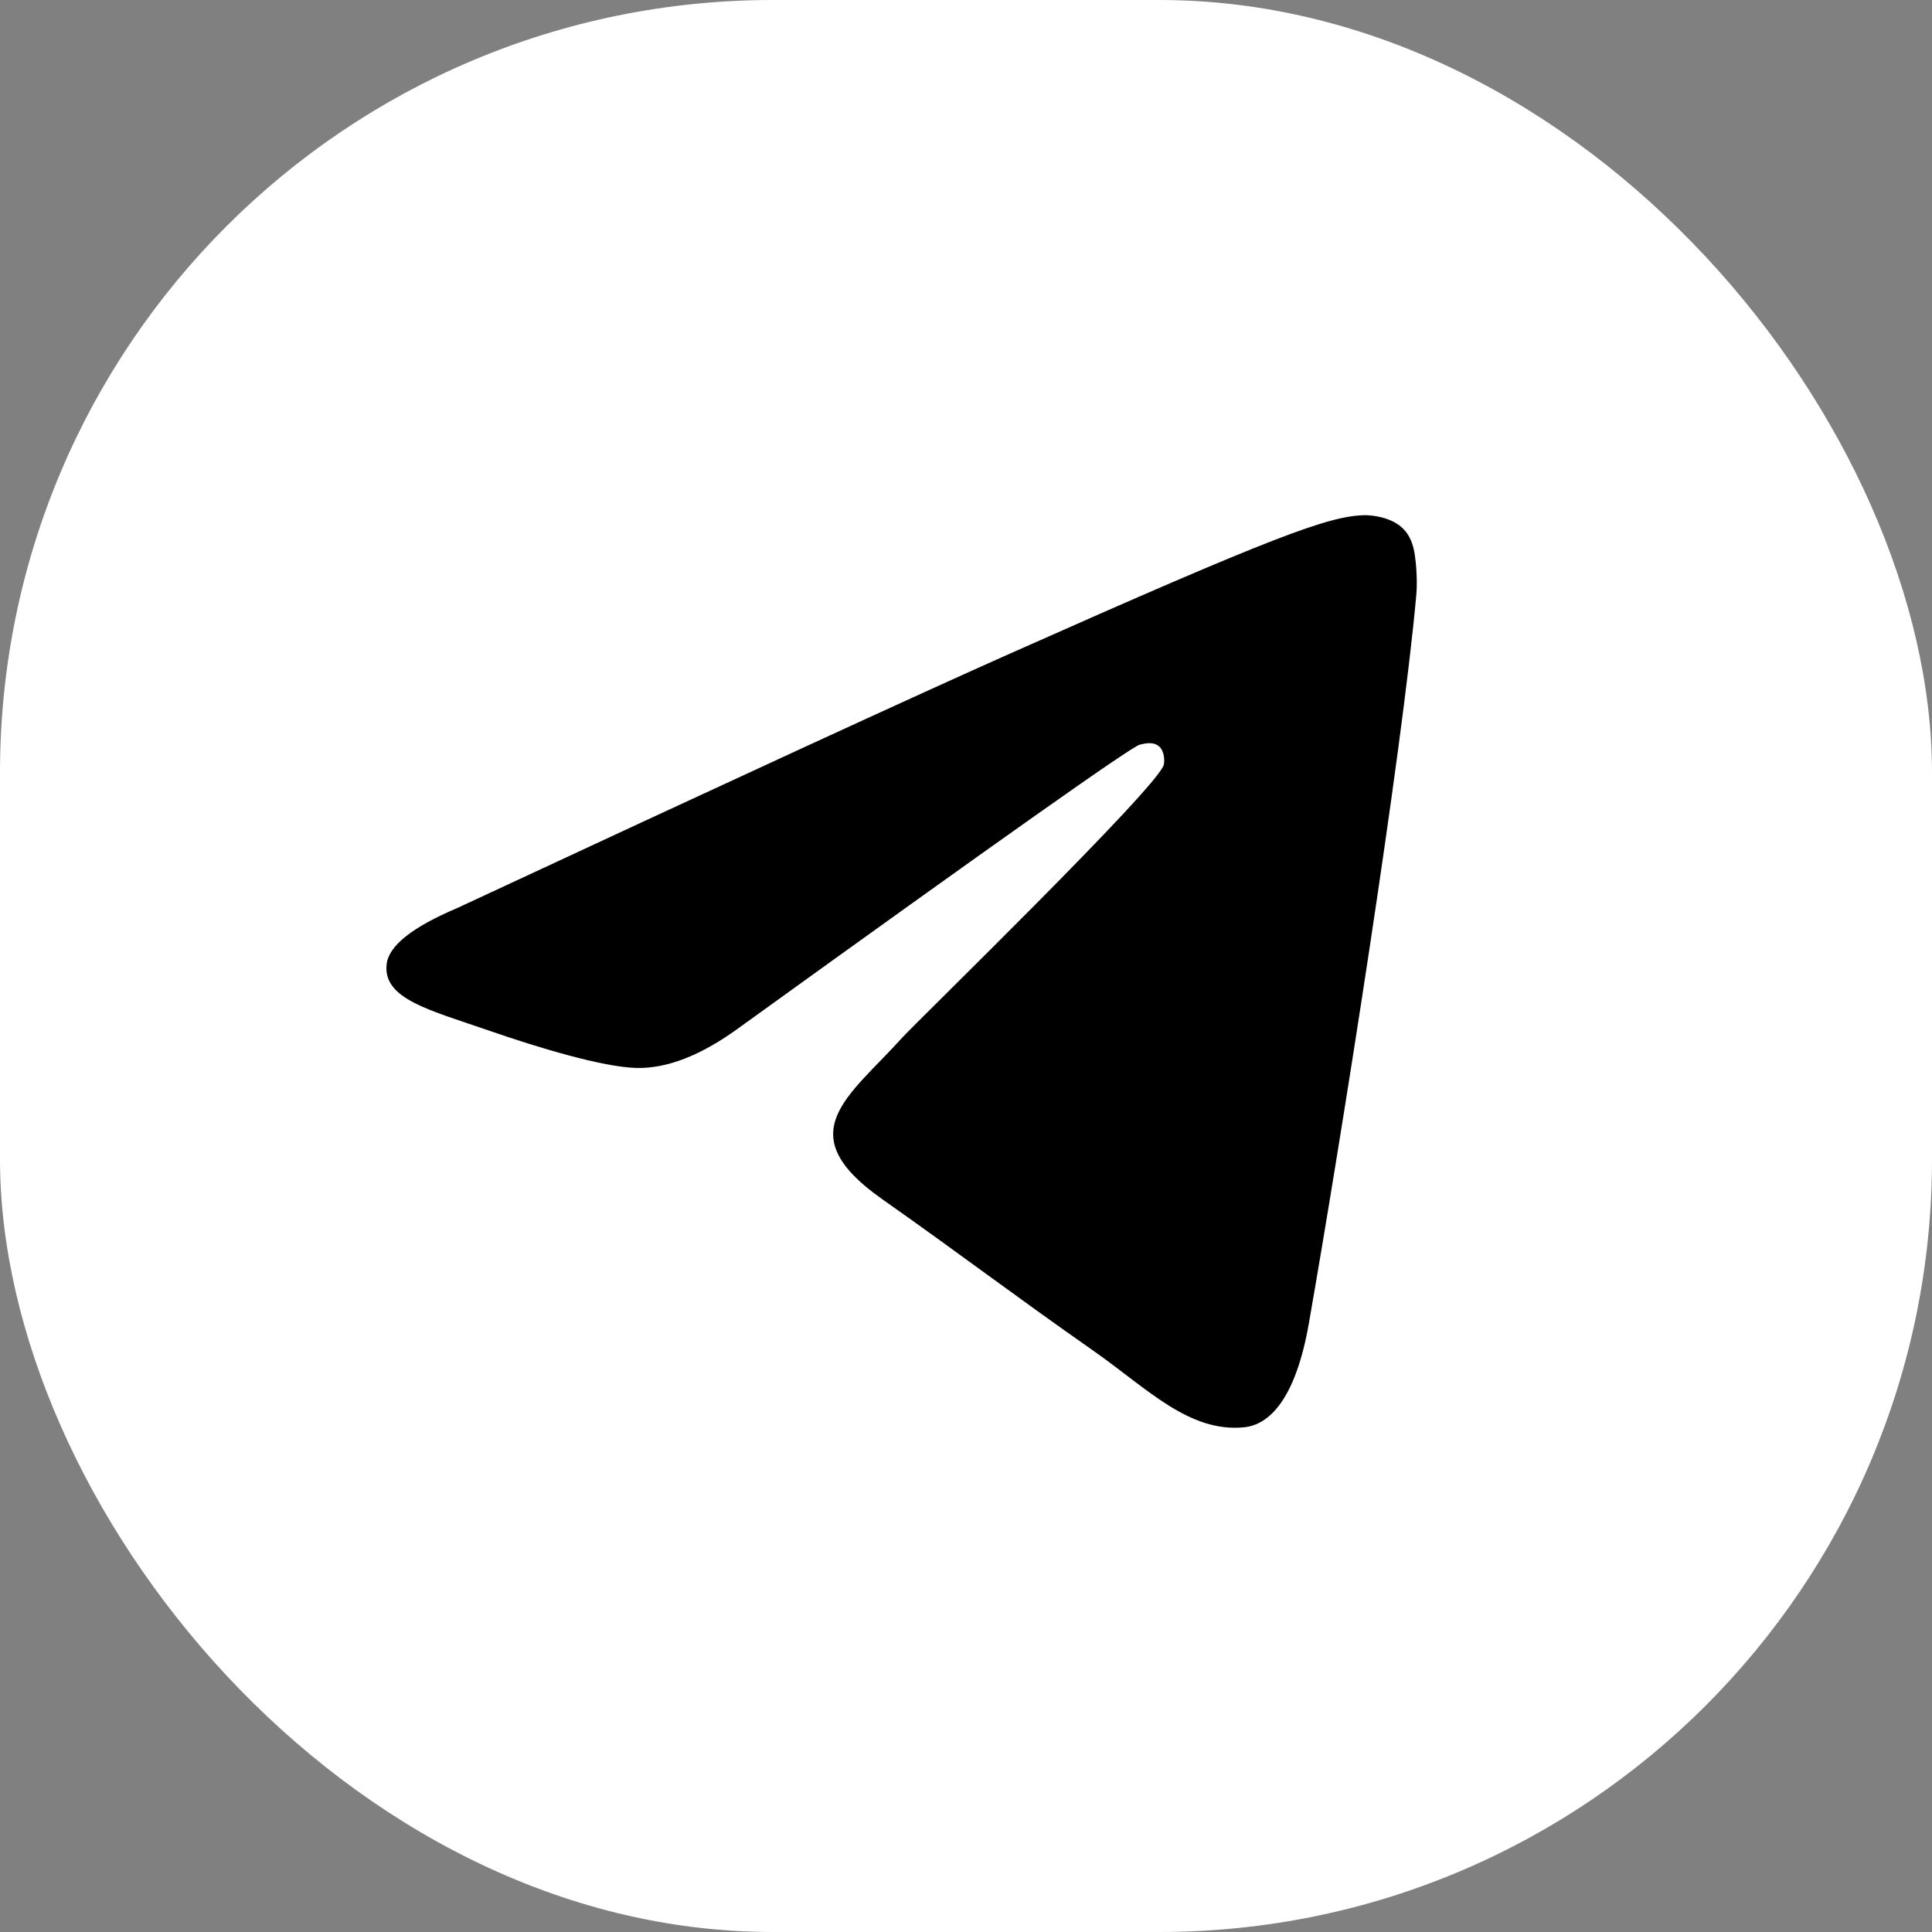
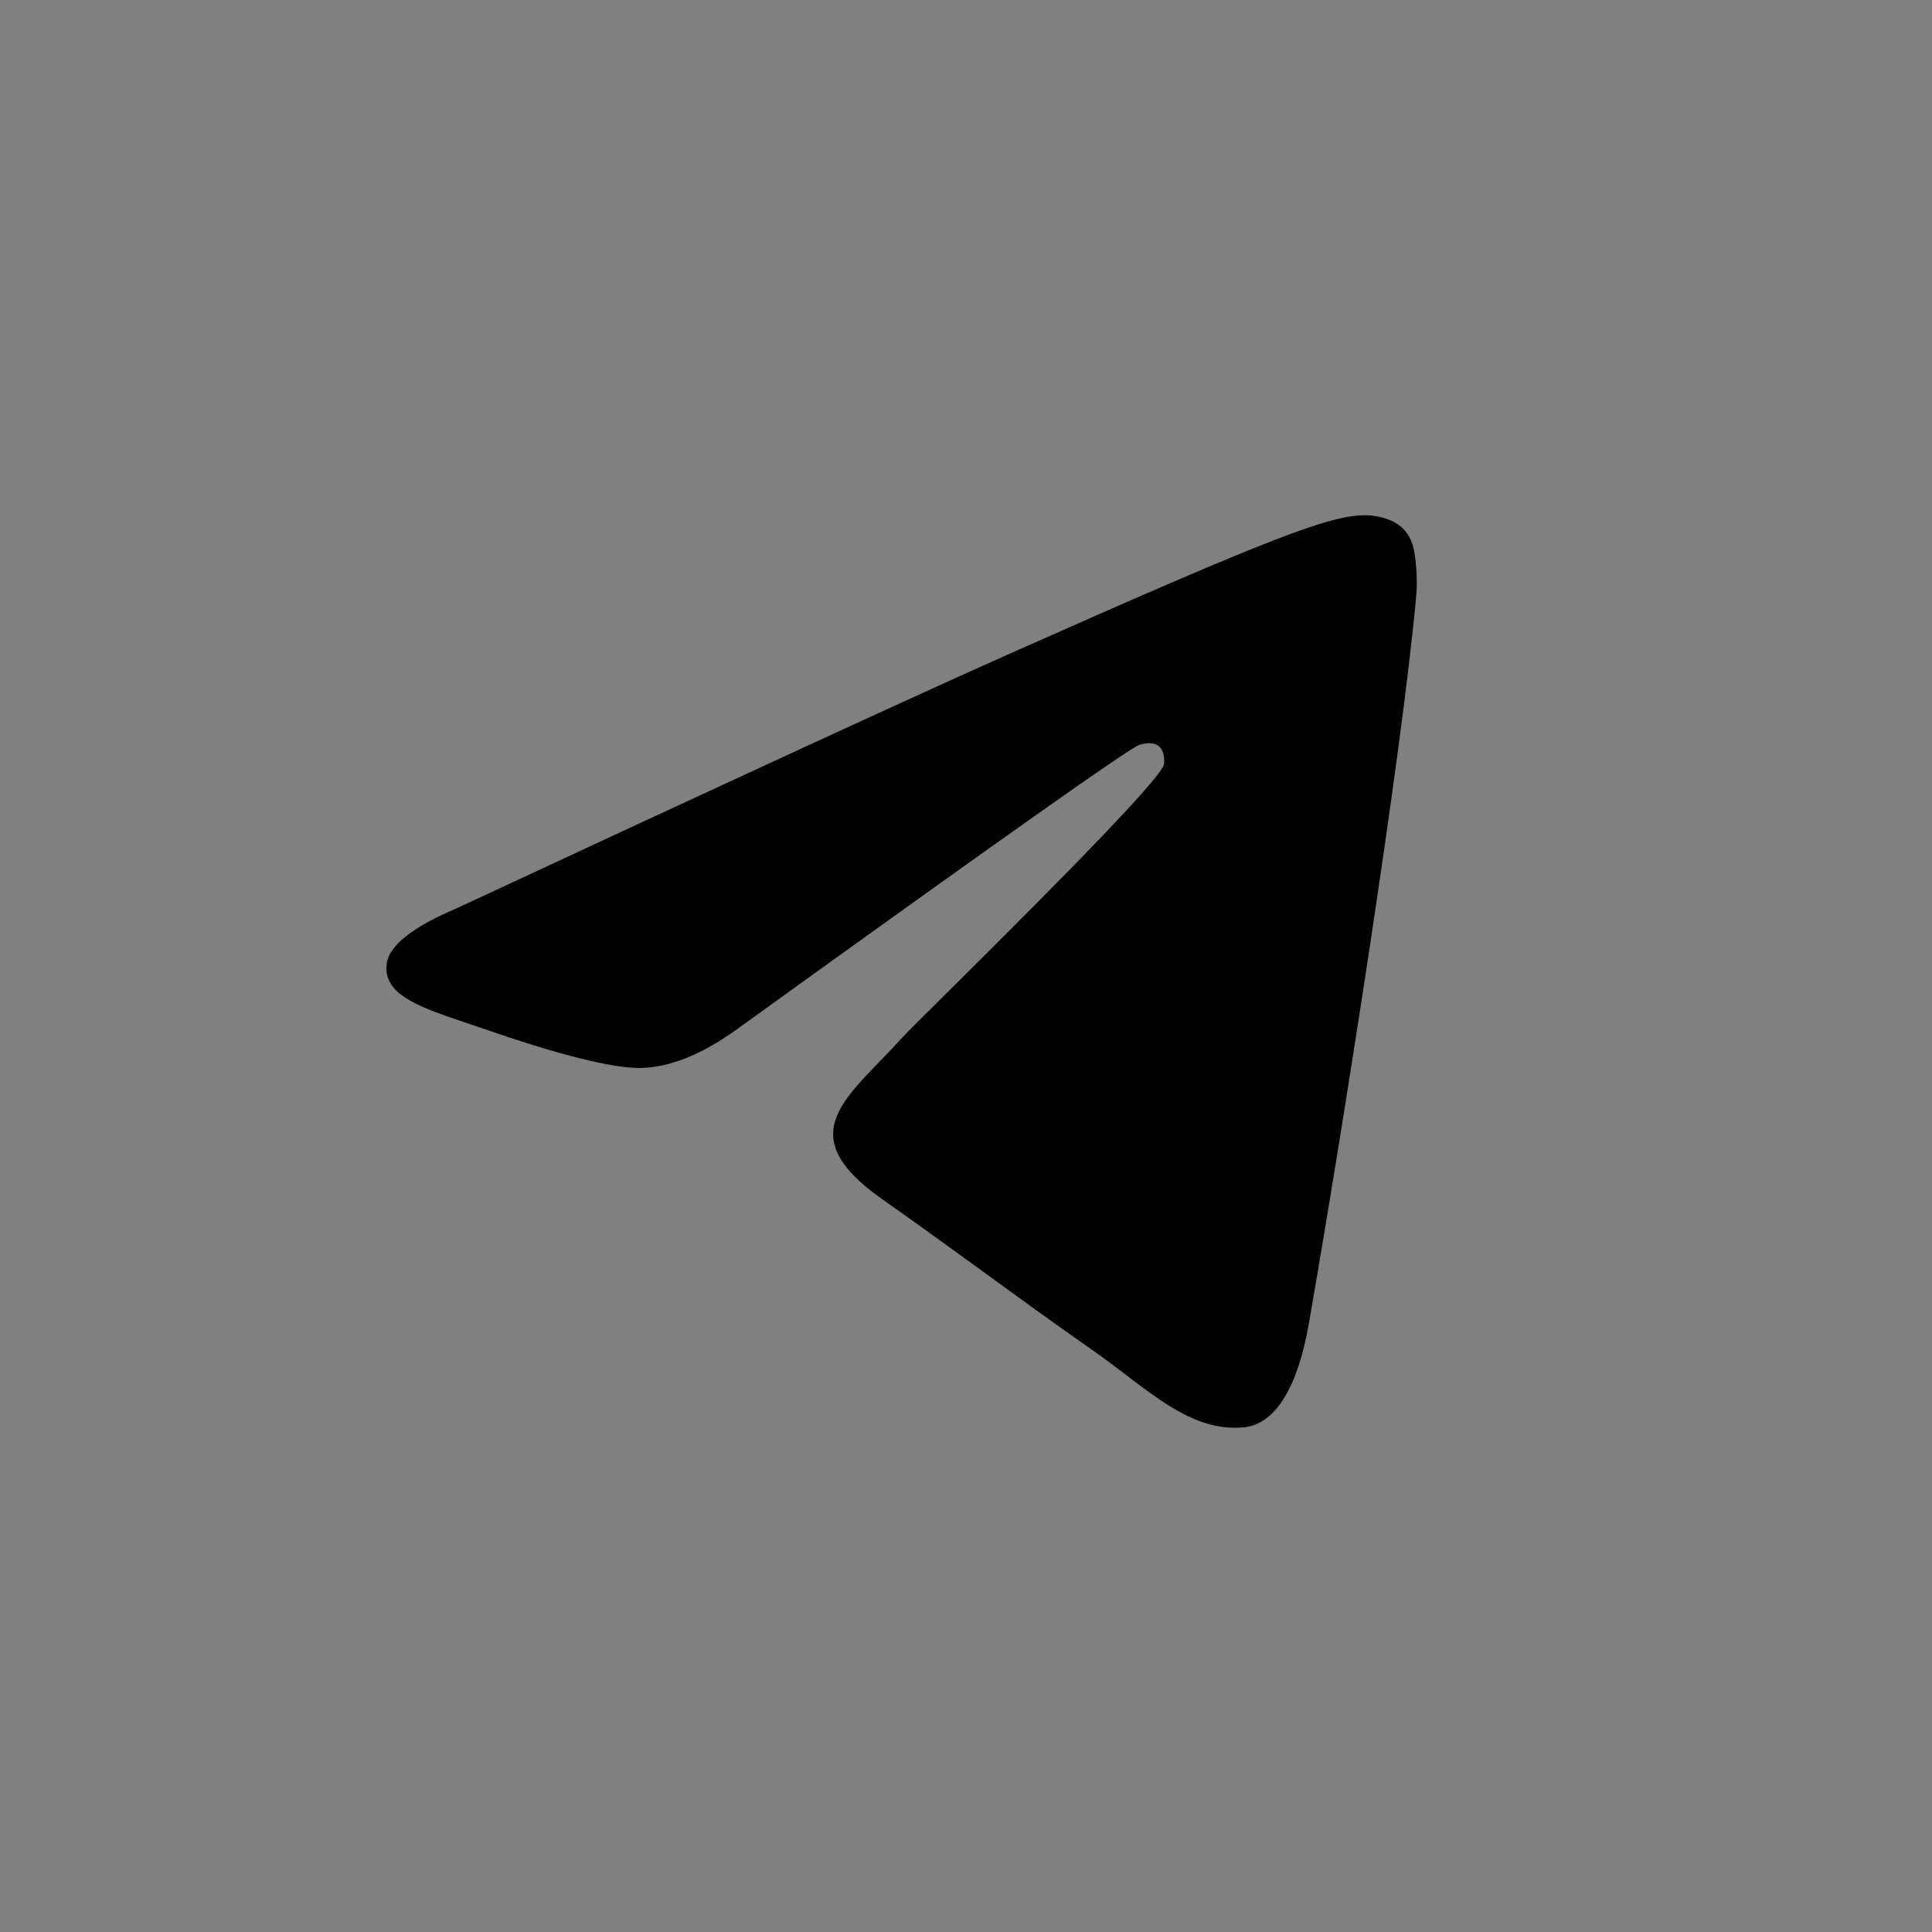
<svg xmlns="http://www.w3.org/2000/svg" width="30" height="30" viewBox="0 0 30 30" fill="none">
  <rect x="0" y="0" width="30" height="30" fill="#808080" stroke="none" />
-   <rect width="30" height="30" rx="12" fill="white" />
  <path fill-rule="evenodd" clip-rule="evenodd" d="M7.1 14.1C11.395 12.1 14.259 10.782 15.692 10.145C19.783 8.326 20.634 8.011 21.188 8C21.309 7.998 21.582 8.03 21.759 8.183C21.908 8.312 21.949 8.487 21.968 8.61C21.988 8.732 22.012 9.011 21.993 9.229C21.771 11.719 20.812 17.76 20.324 20.549C20.117 21.729 19.71 22.124 19.317 22.163C18.461 22.247 17.812 21.559 16.983 20.978C15.686 20.07 14.954 19.504 13.695 18.618C12.24 17.594 13.183 17.031 14.012 16.11C14.229 15.87 17.999 12.206 18.072 11.873C18.081 11.832 18.09 11.677 18.003 11.595C17.917 11.513 17.79 11.541 17.698 11.563C17.568 11.595 15.497 13.058 11.484 15.953C10.896 16.384 10.363 16.594 9.886 16.583C9.36 16.571 8.348 16.265 7.596 16.004C6.673 15.684 5.94 15.514 6.004 14.97C6.037 14.686 6.402 14.396 7.1 14.1Z" fill="black" />
</svg>